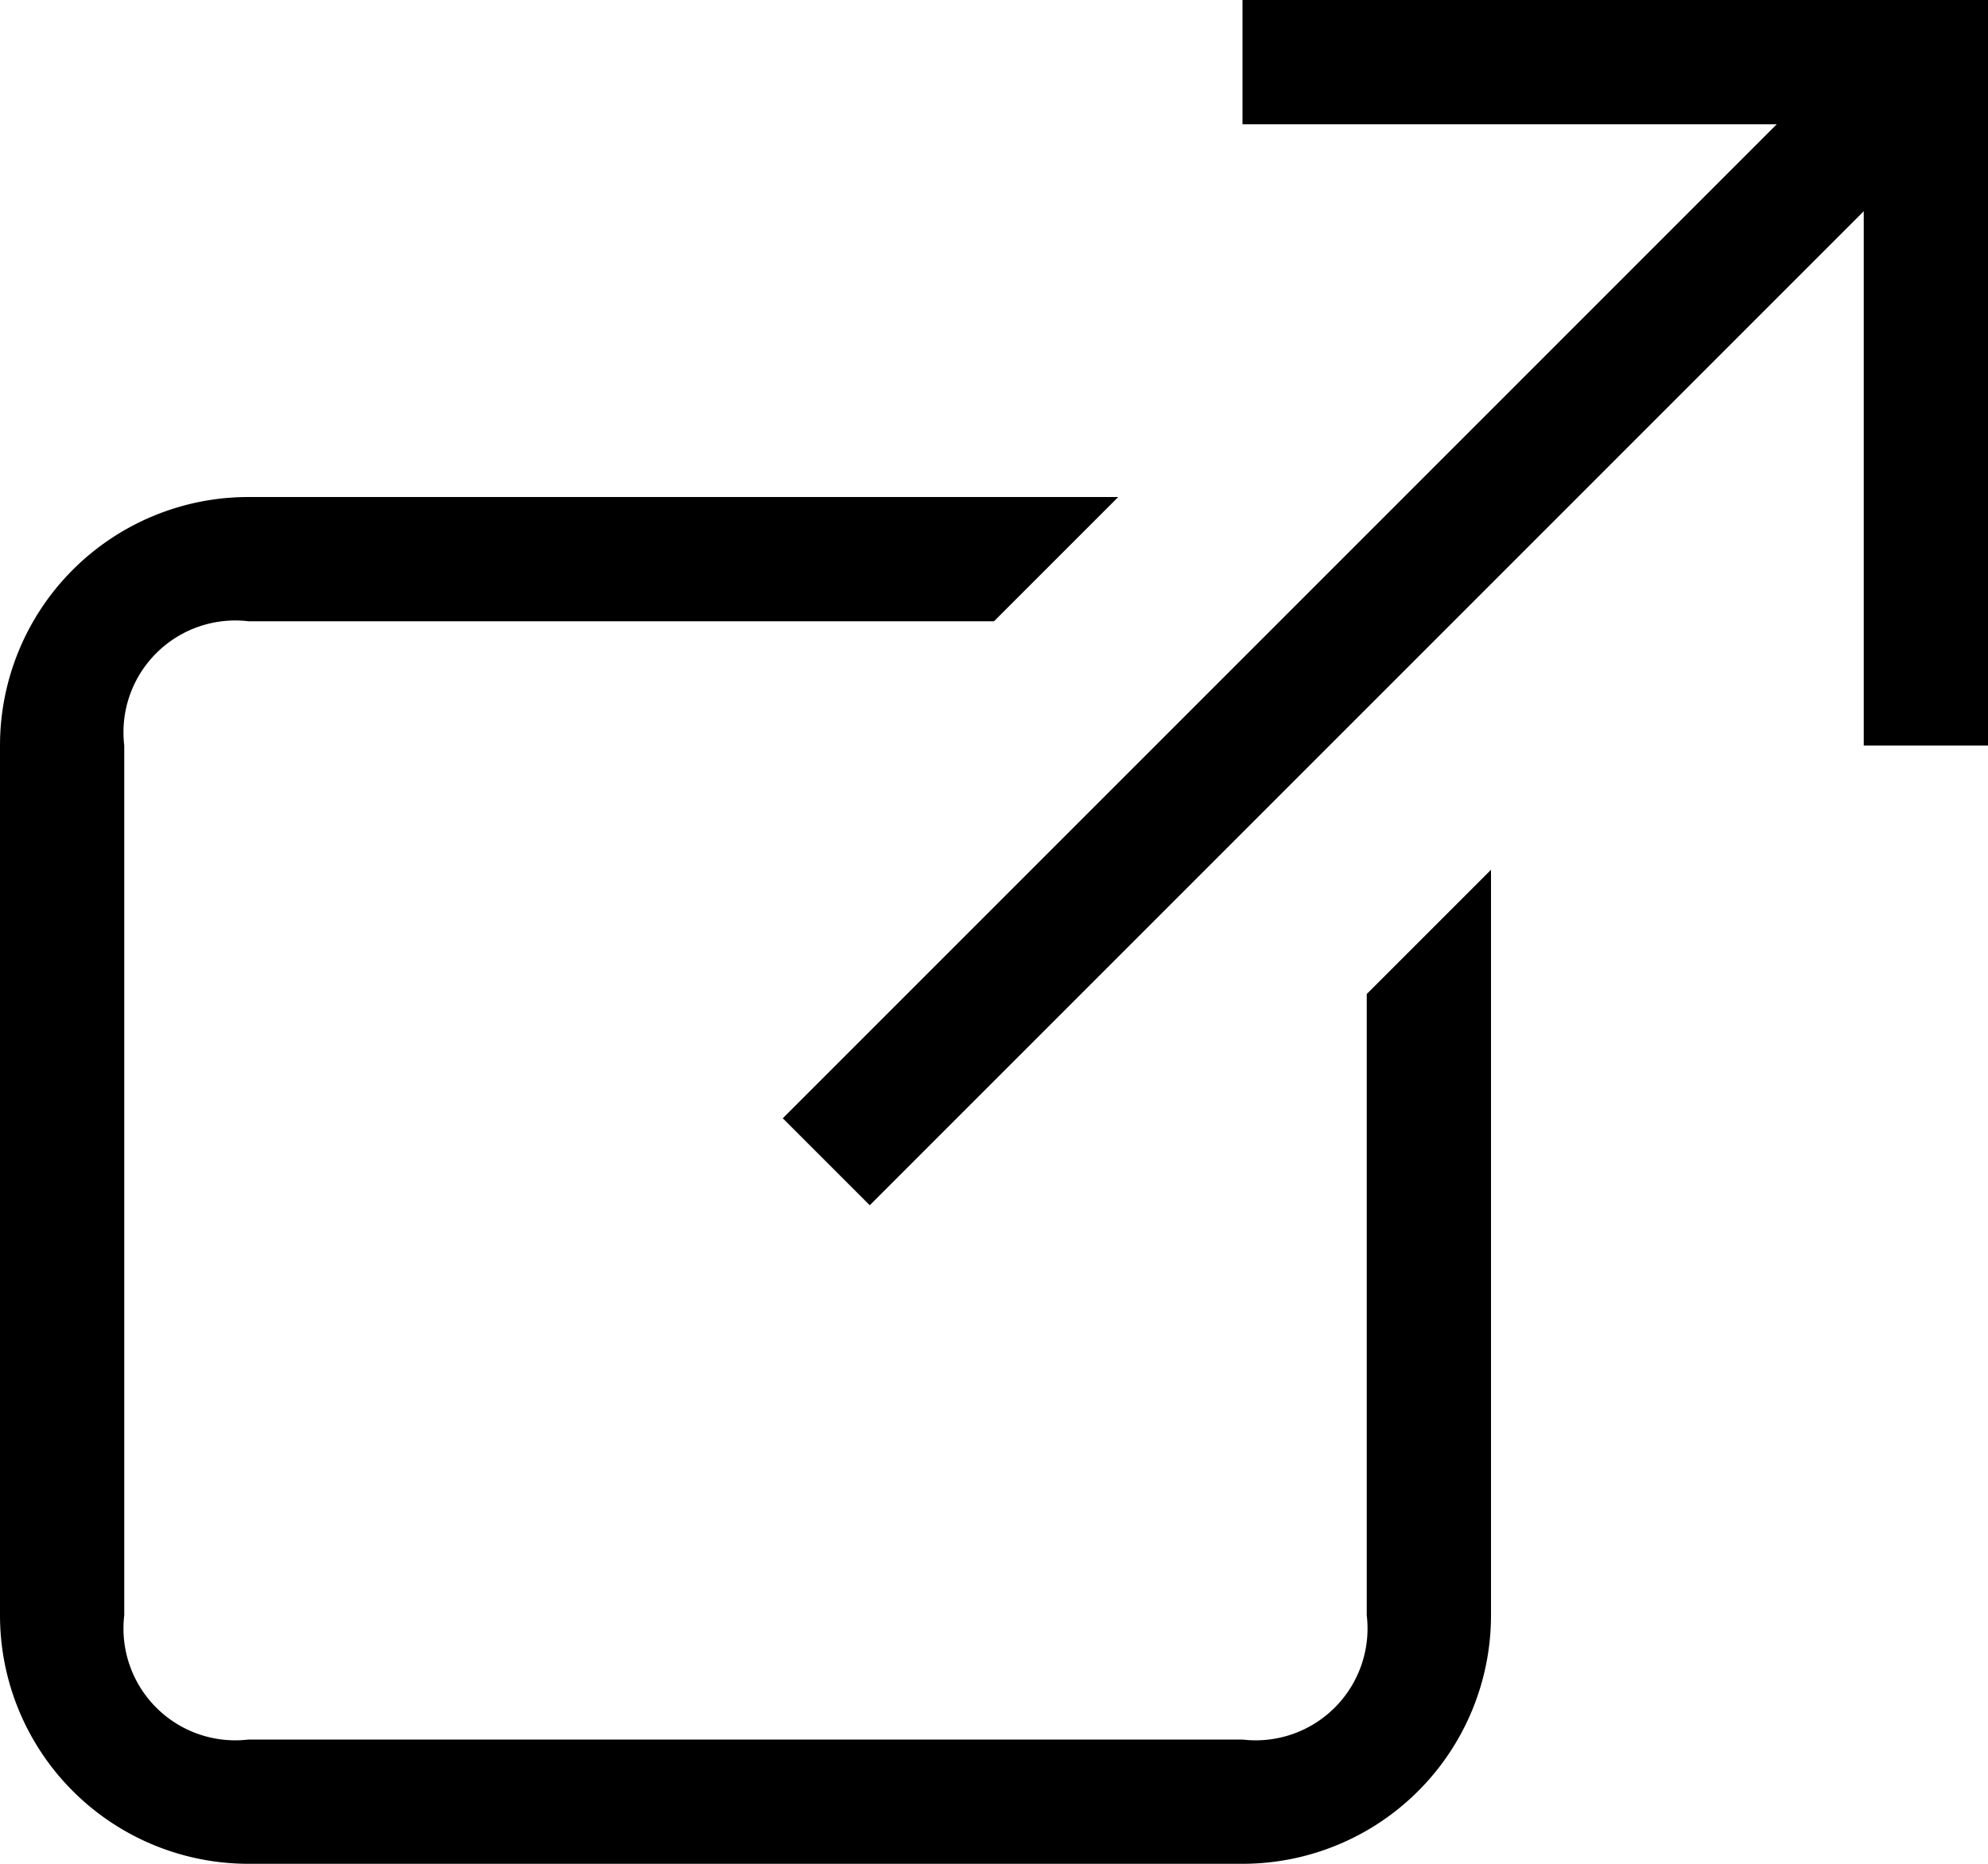
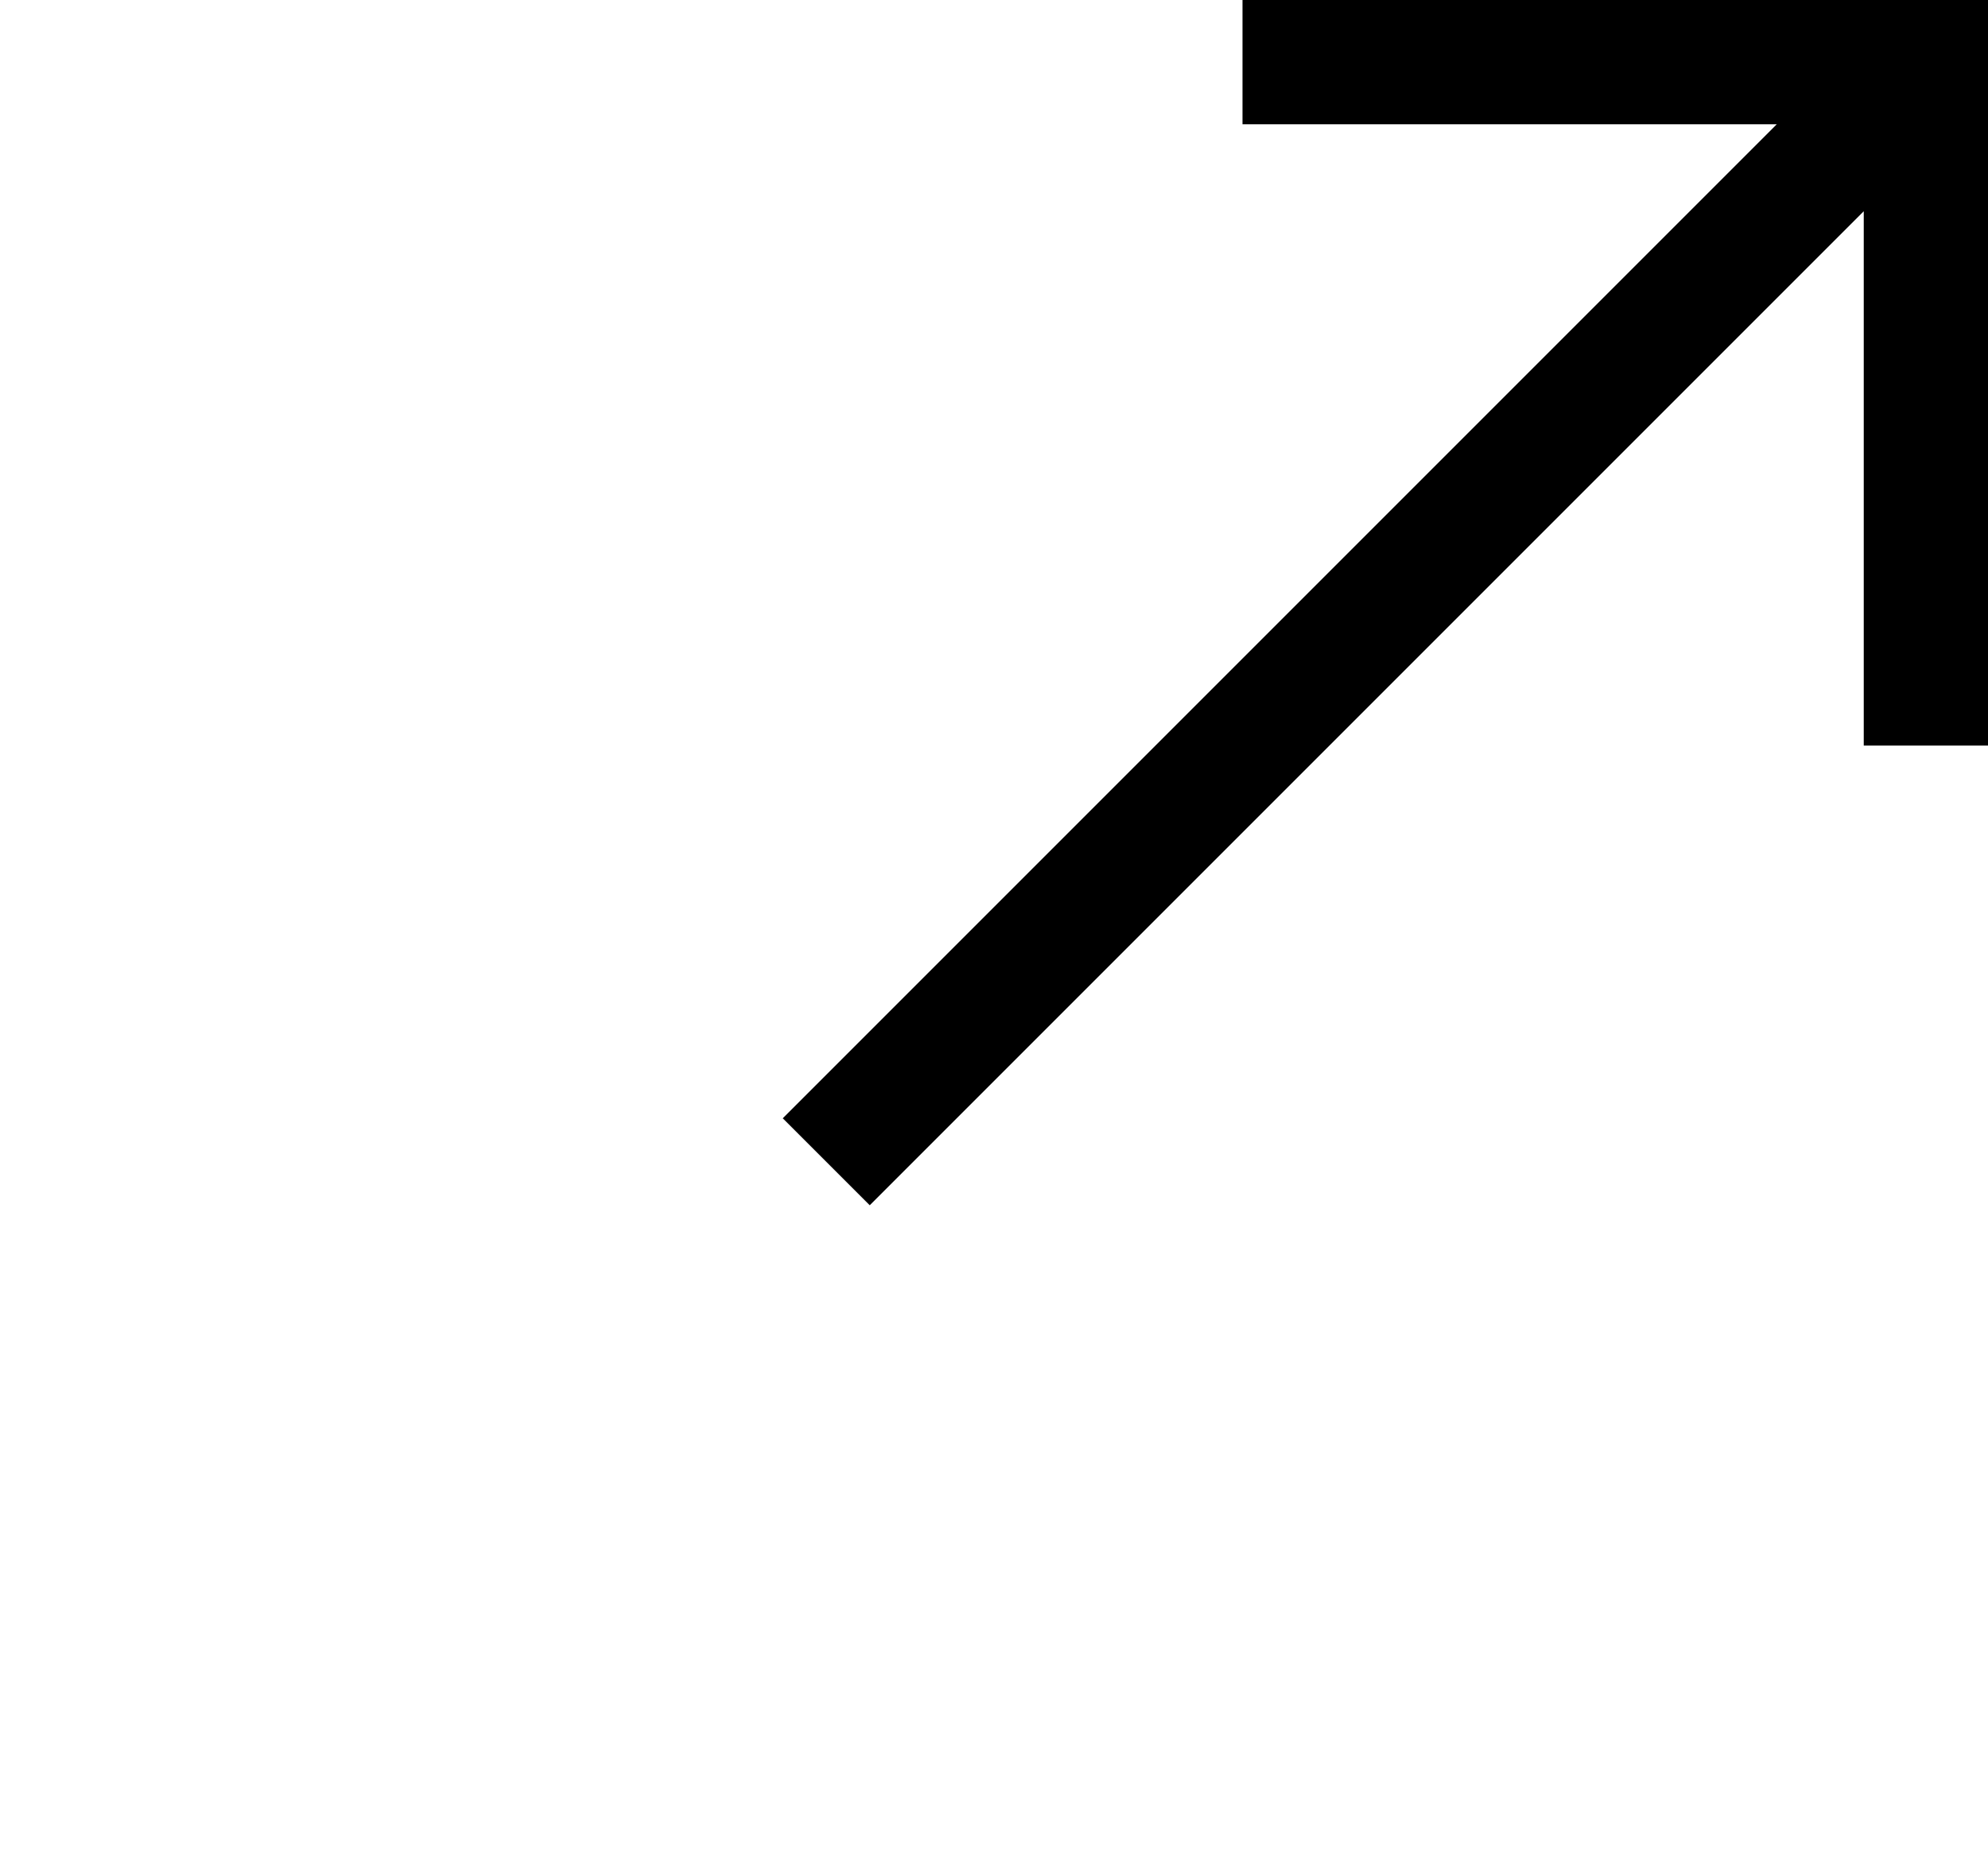
<svg xmlns="http://www.w3.org/2000/svg" viewBox="0 0 16 15">
-   <path d="M14.3 1H10V0h6v6h-1V1.7l-8 8-.7-.7z" />
-   <path d="M11 8v5a.9.9 0 01-1 1H2a.9.9 0 01-1-1V6a.9.9 0 011-1h6l1-1H2a2 2 0 00-2 2v7a2 2 0 002 2h8a2 2 0 002-2V7z" />
+   <path d="M14.3 1H10V0h6v6h-1V1.7l-8 8-.7-.7" />
</svg>